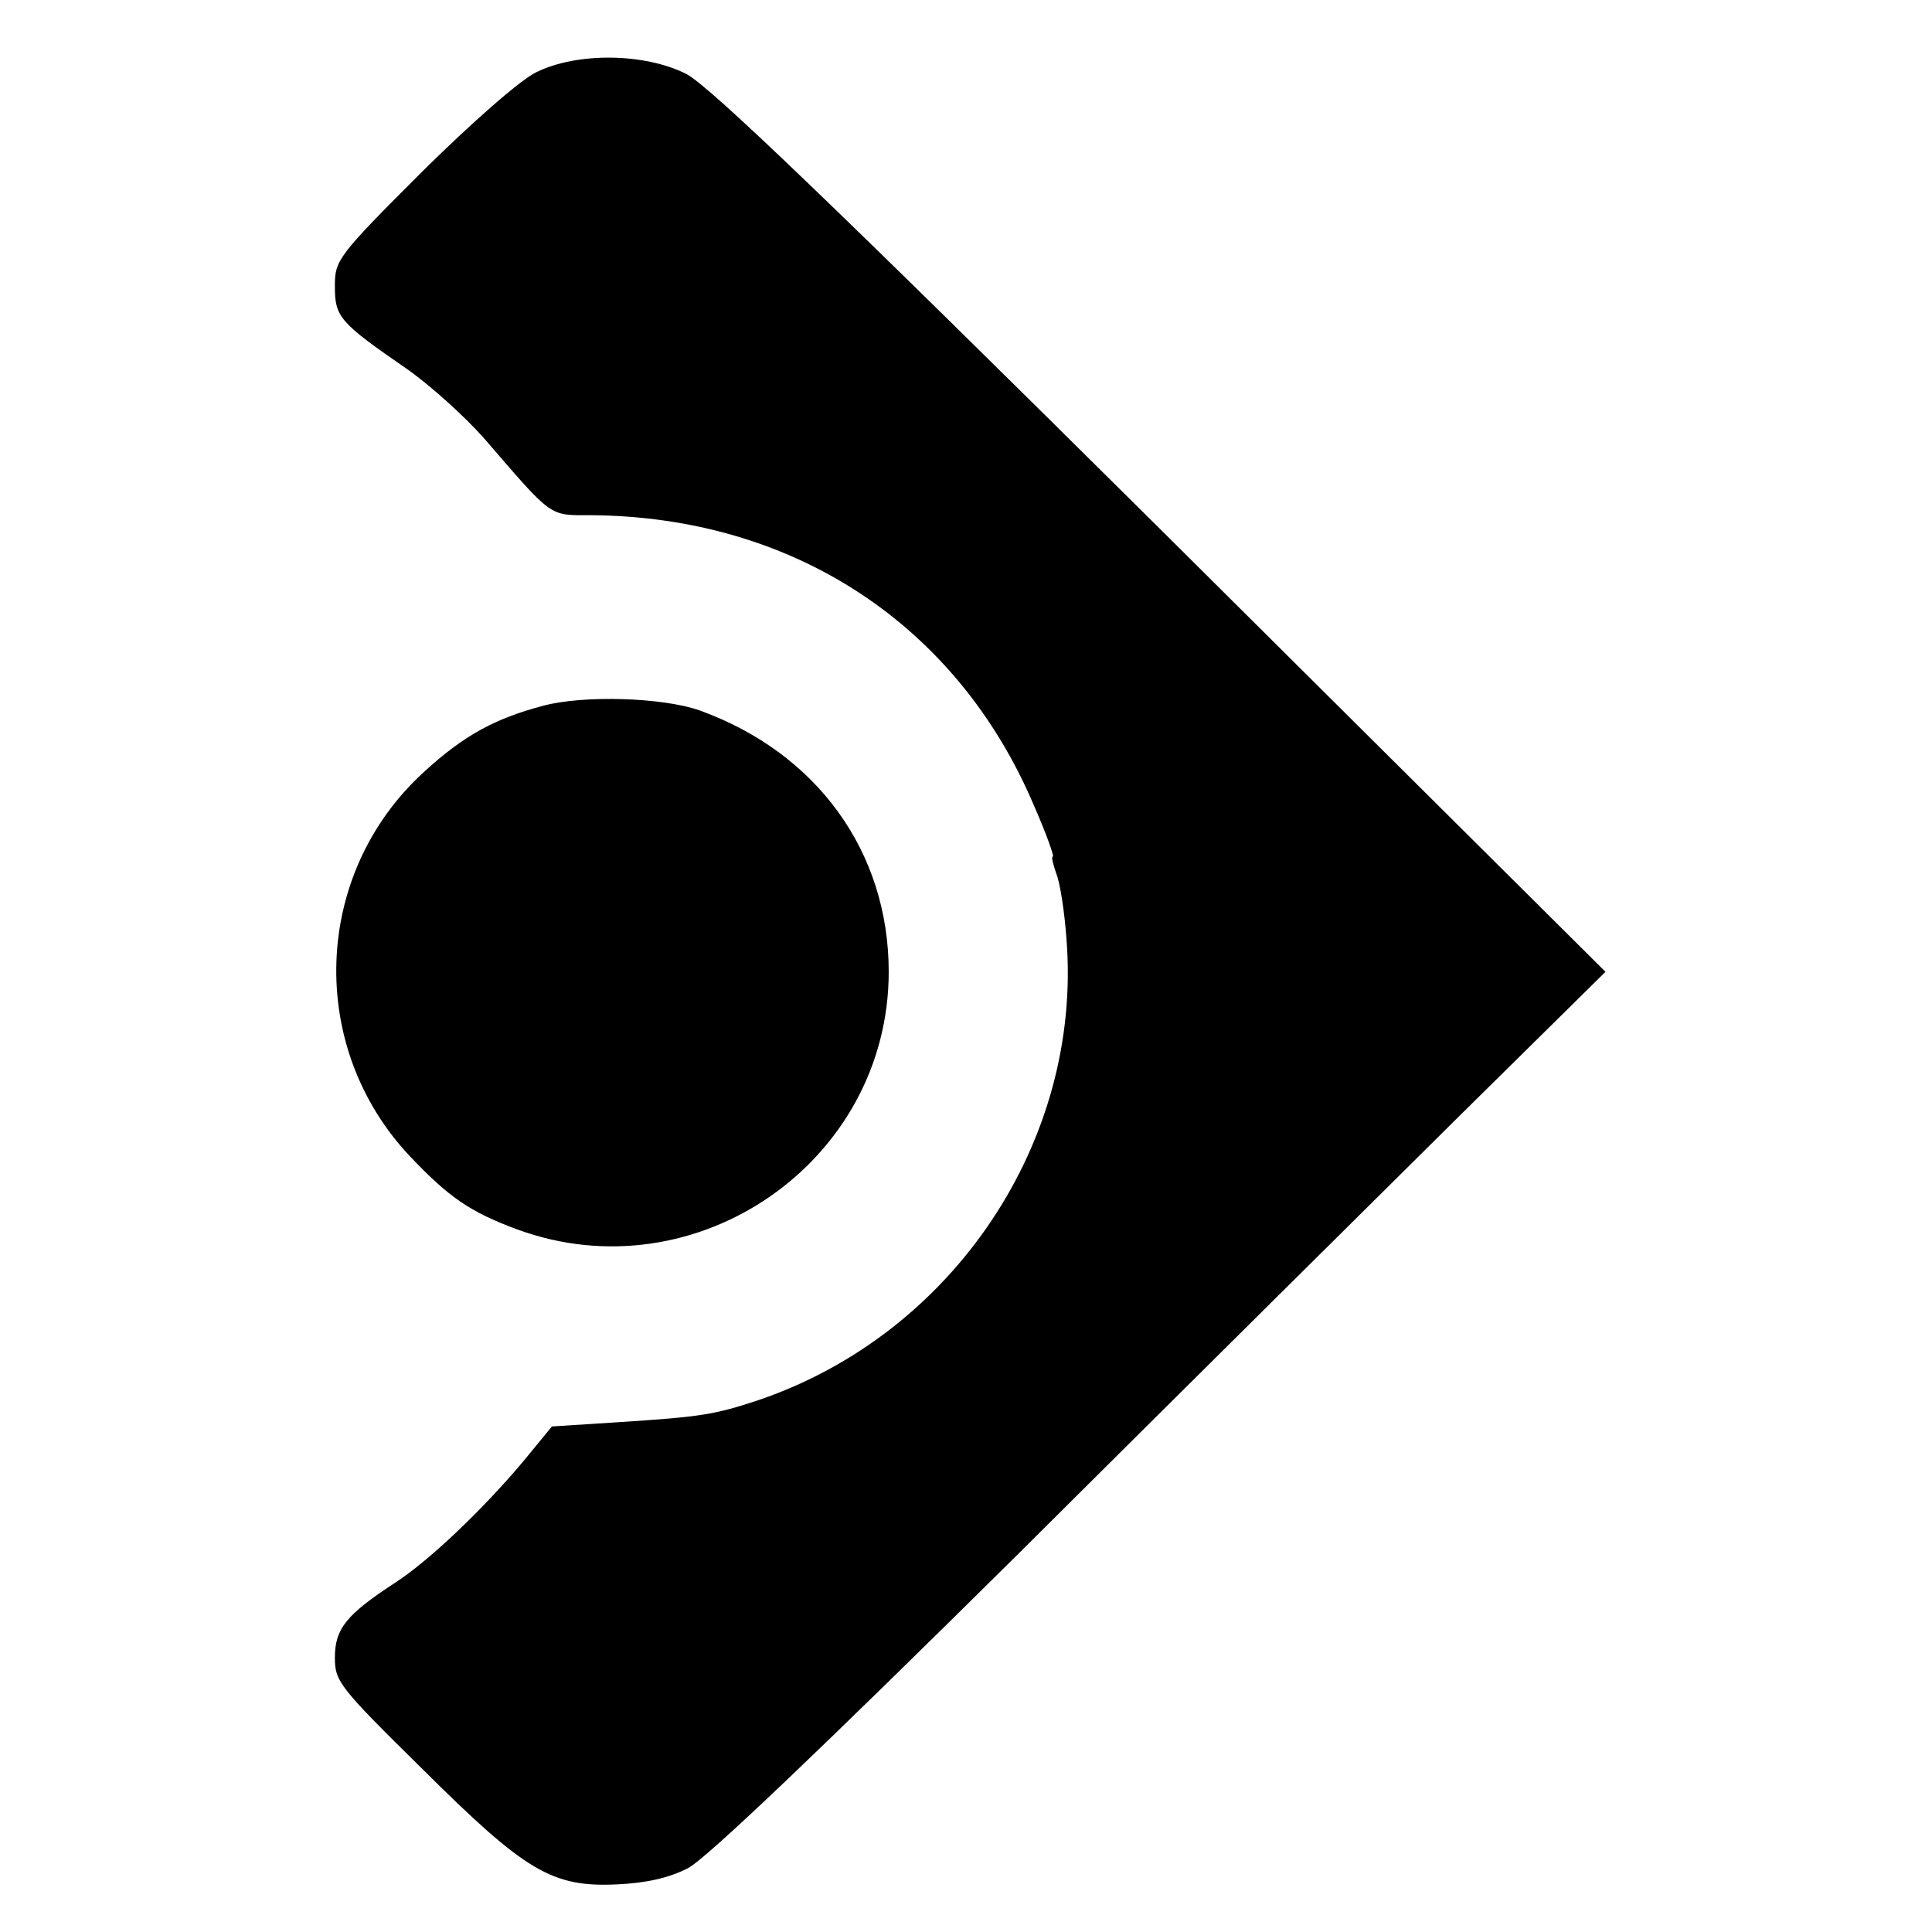
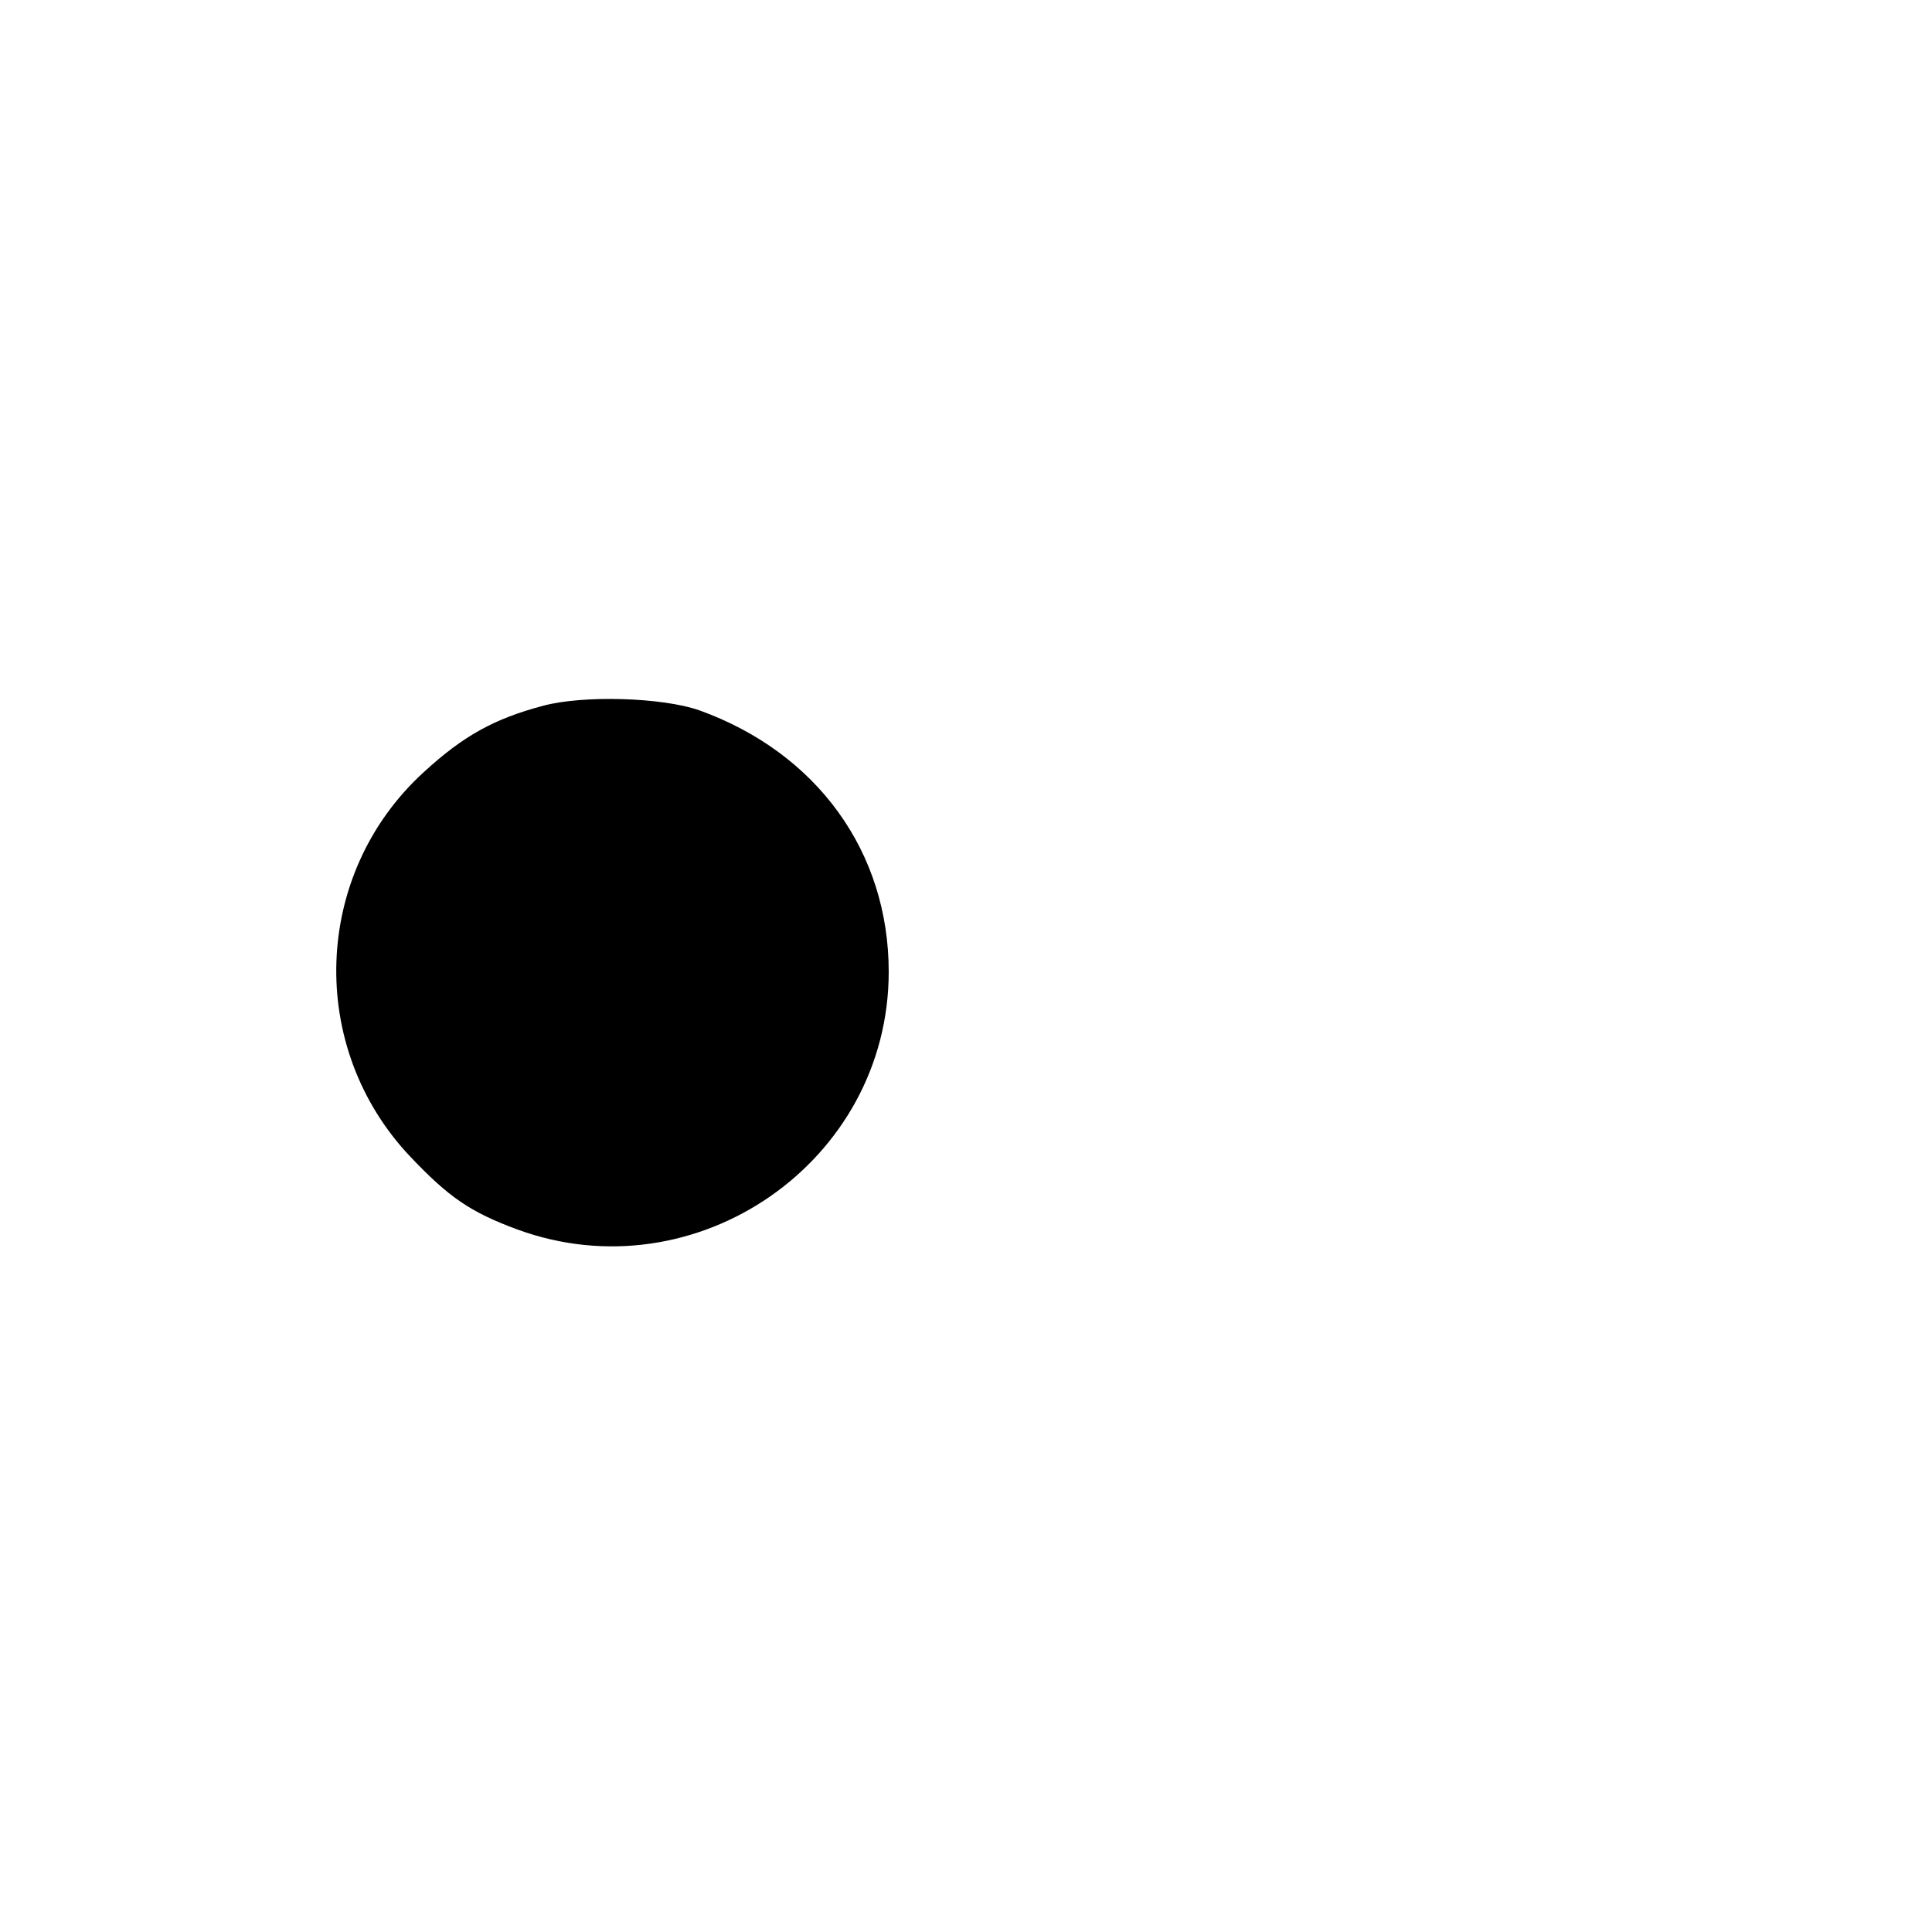
<svg xmlns="http://www.w3.org/2000/svg" version="1.0" width="300pt" height="300pt" viewBox="0 0 300 300" preserveAspectRatio="xMidYMid meet">
  <g transform="translate(0,300) scale(0.1,-0.1)" fill="#000000" stroke="none">
-     <path d="M833 2888 c-25 -12 -99 -77 -178 -155 -131 -131 -135 -137 -135 -177 0 -48 6 -56 112 -129 37 -26 91 -75 120 -108 107 -124 100 -119 165 -119 315 -2 570 -170 689 -452 19 -43 31 -78 29 -78 -3 0 0 -11 5 -26 6 -14 13 -60 16 -102 25 -313 -175 -613 -478 -716 -69 -23 -91 -26 -212 -34 l-109 -7 -41 -50 c-64 -77 -150 -159 -203 -193 -75 -49 -93 -71 -93 -116 0 -37 7 -46 136 -173 160 -159 201 -184 303 -179 44 2 80 10 109 25 28 14 210 188 509 484 255 254 566 562 690 685 l226 223 -689 685 c-514 510 -702 690 -738 709 -65 33 -170 34 -233 3z" />
    <path d="M843 1904 c-75 -20 -123 -46 -185 -103 -173 -158 -182 -428 -20 -598 59 -62 92 -85 165 -112 278 -102 577 105 577 400 0 186 -111 340 -294 406 -57 20 -180 24 -243 7z" />
  </g>
</svg>